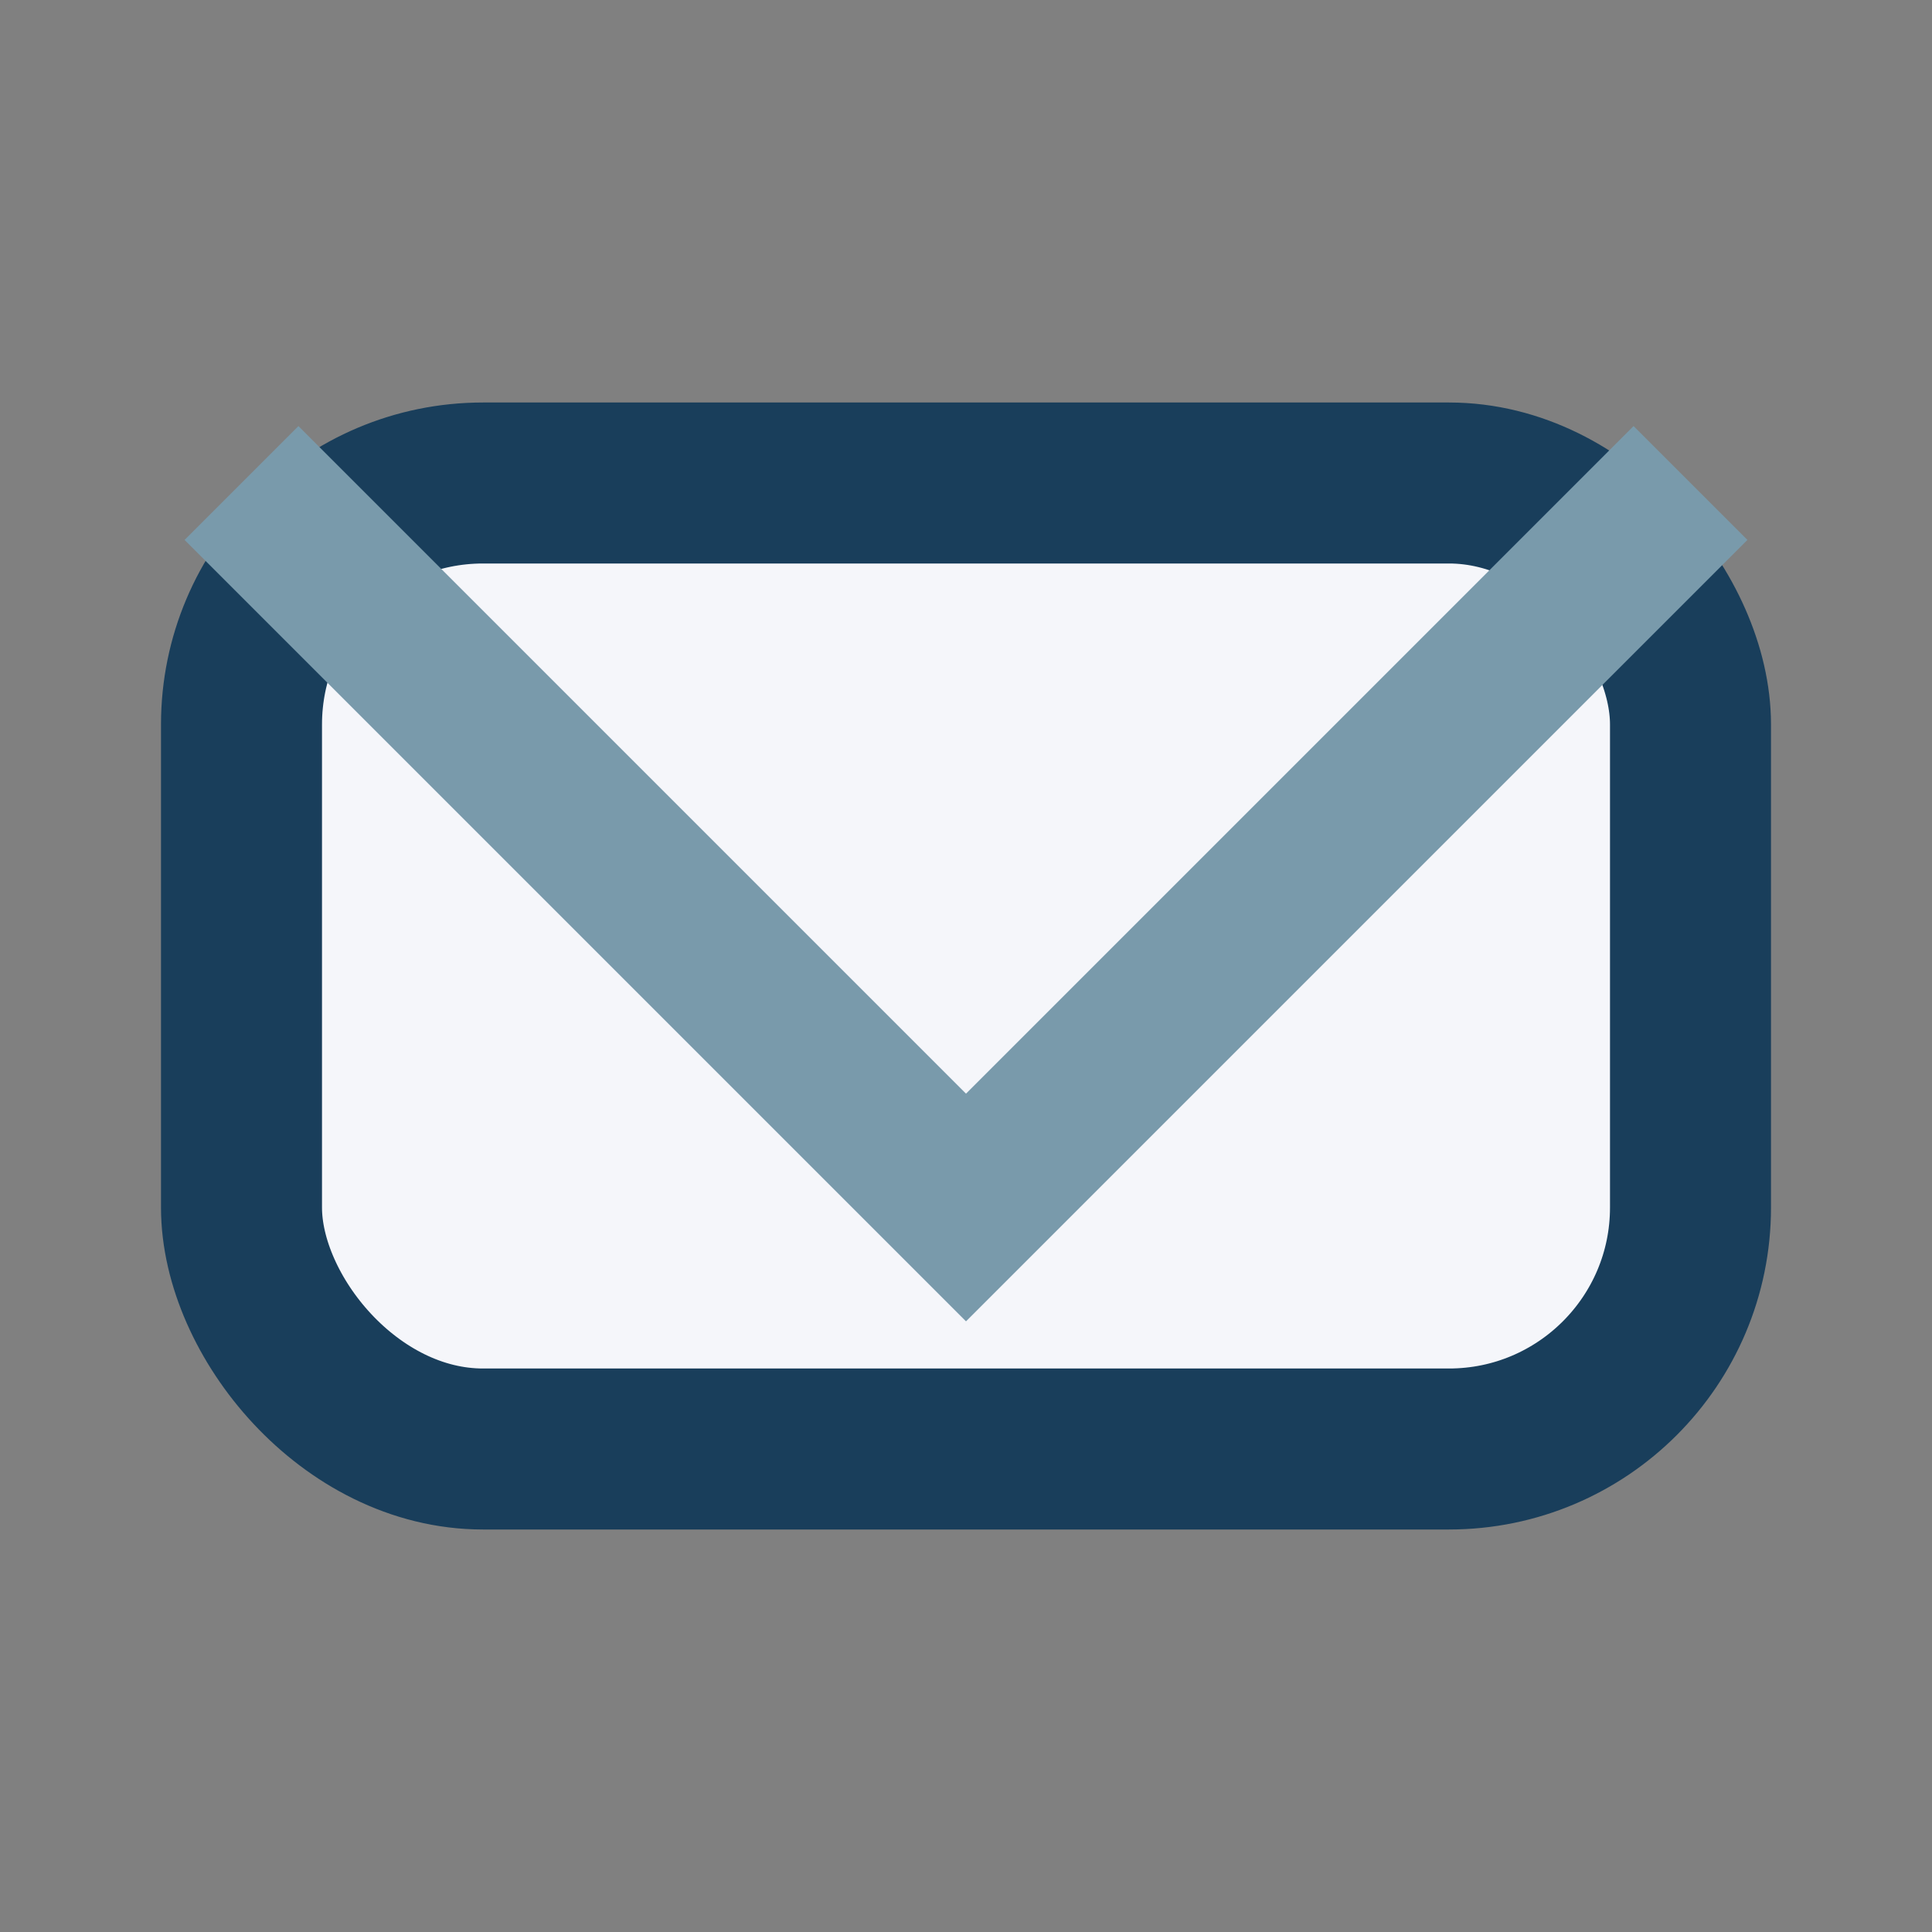
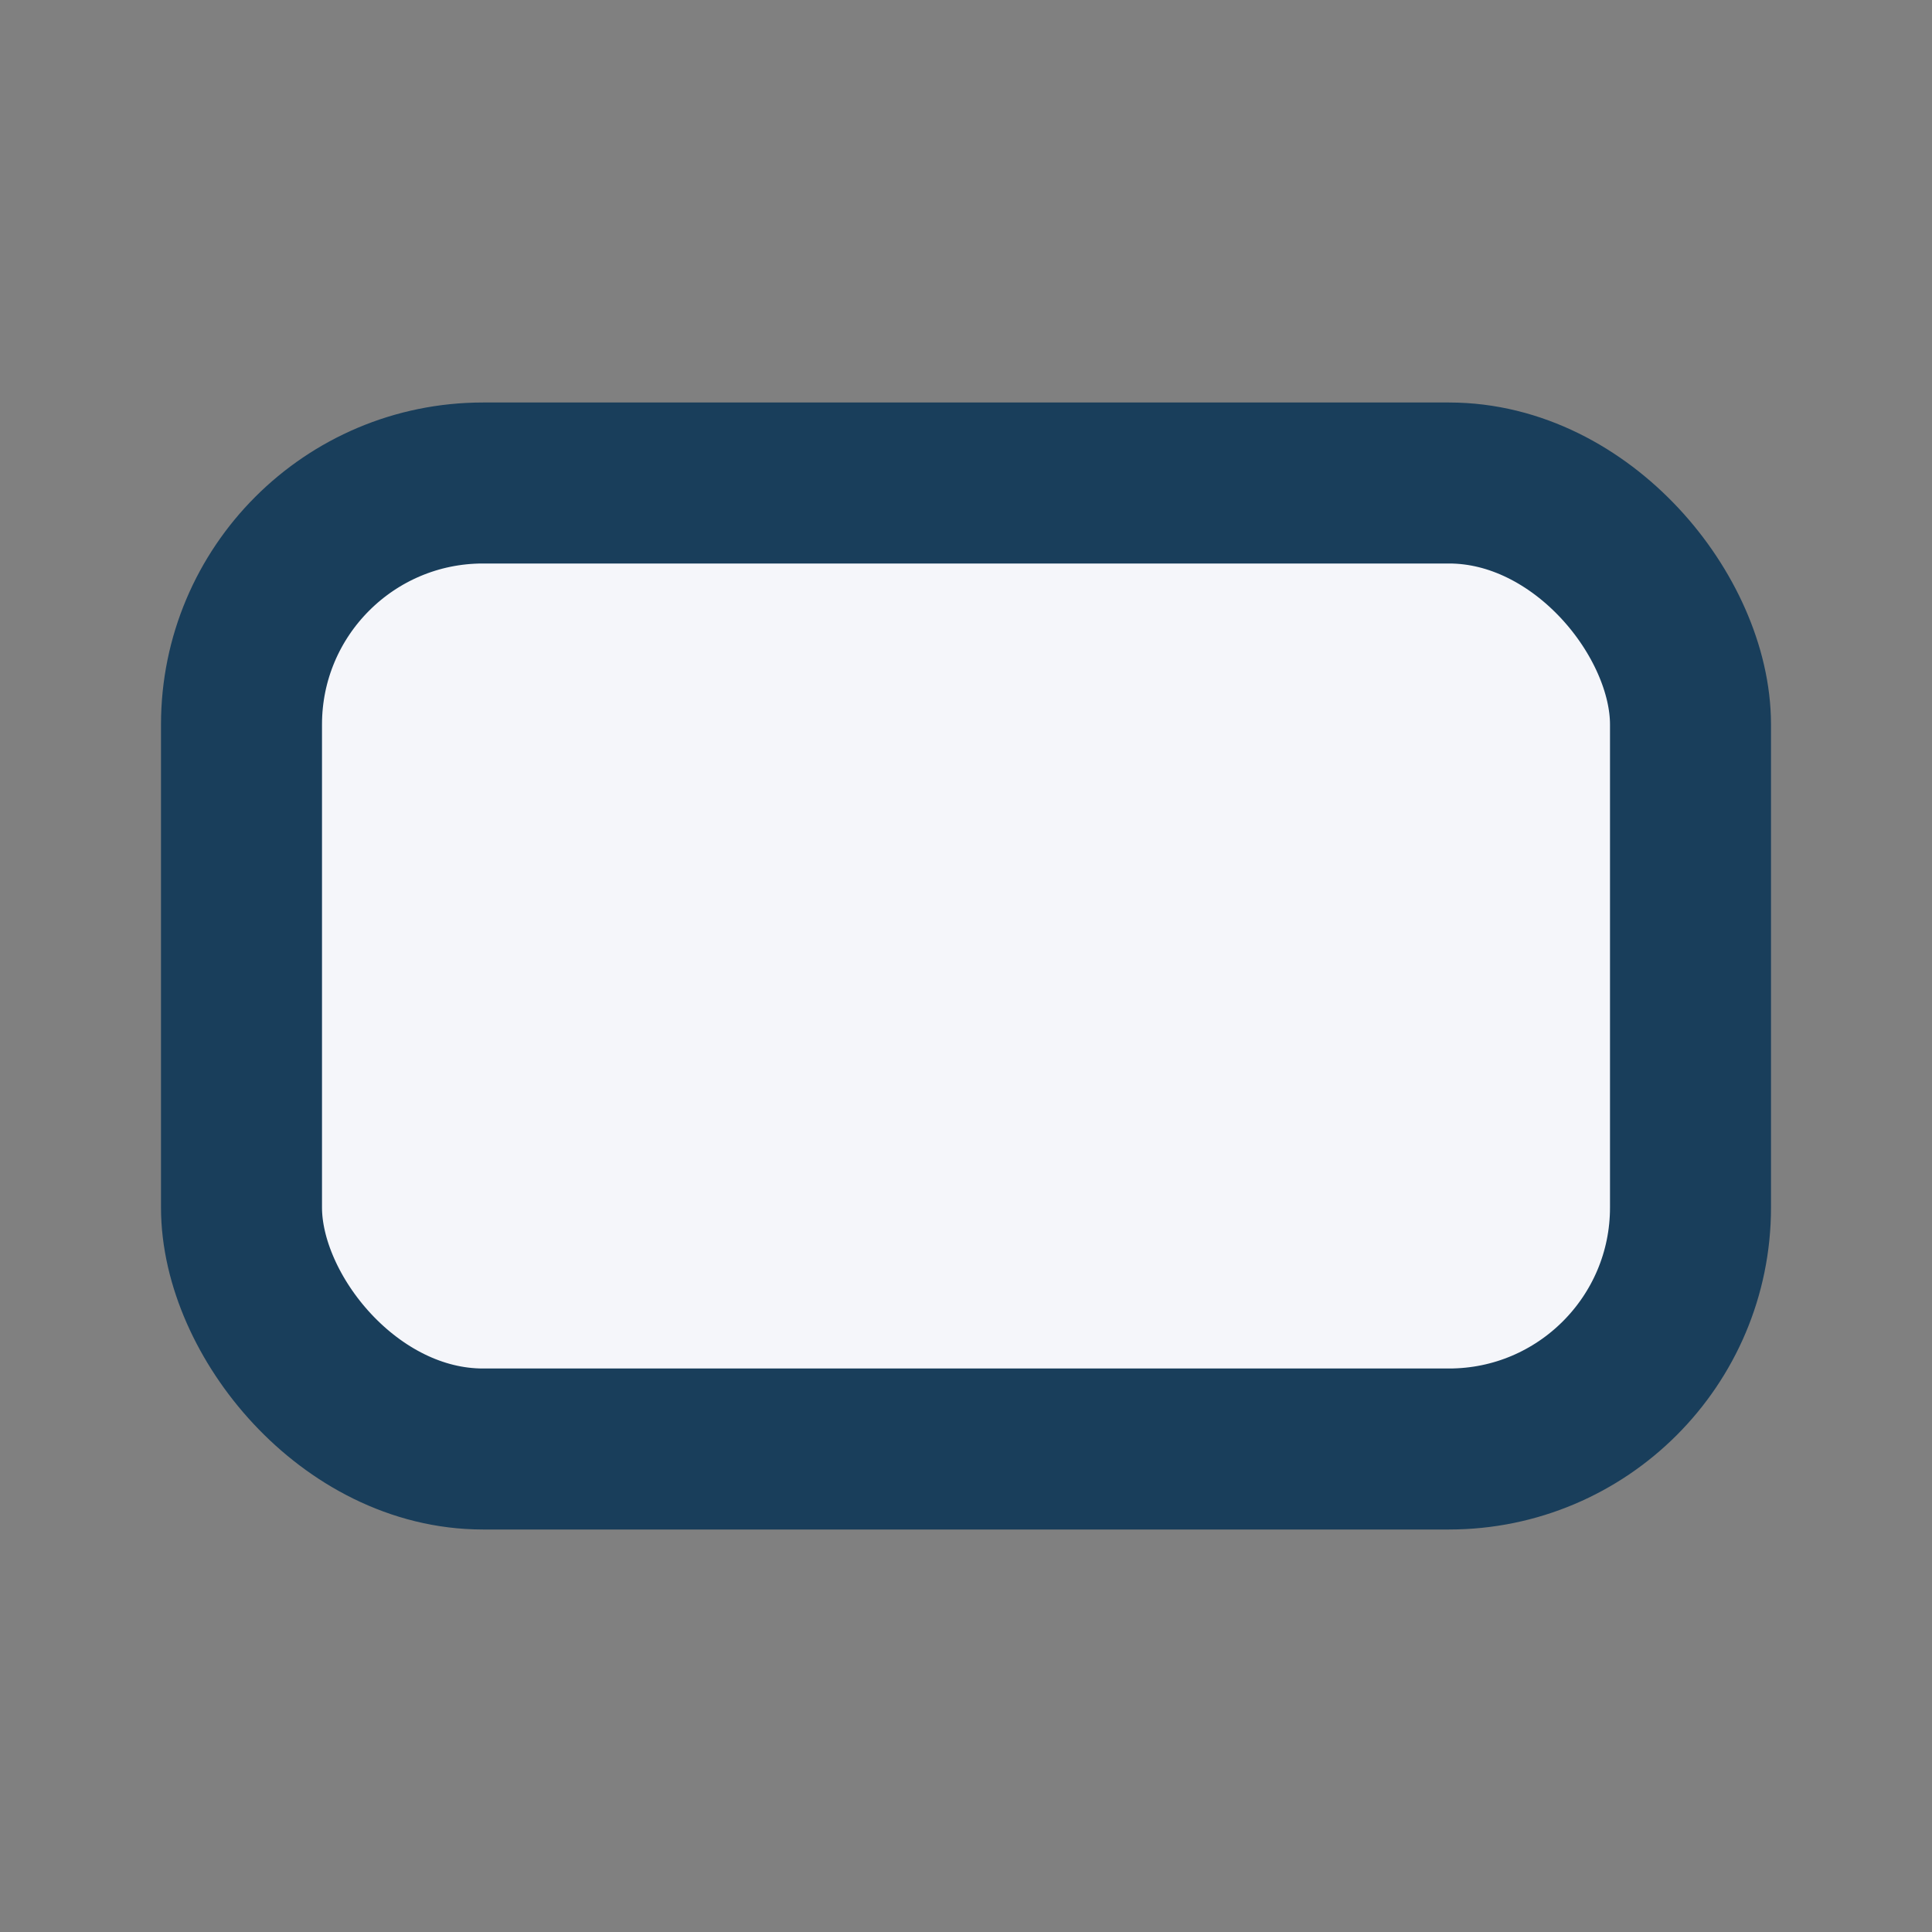
<svg xmlns="http://www.w3.org/2000/svg" width="24" height="24" viewBox="0 0 24 24">
  <rect x="0" y="0" width="24" height="24" fill="#808080" stroke="none" />
  <rect x="3" y="6" width="18" height="12" rx="3" fill="#F5F6FA" stroke="#193E5B" stroke-width="2" />
-   <polyline points="3 6 12 15 21 6" fill="none" stroke="#799AAB" stroke-width="2" />
</svg>